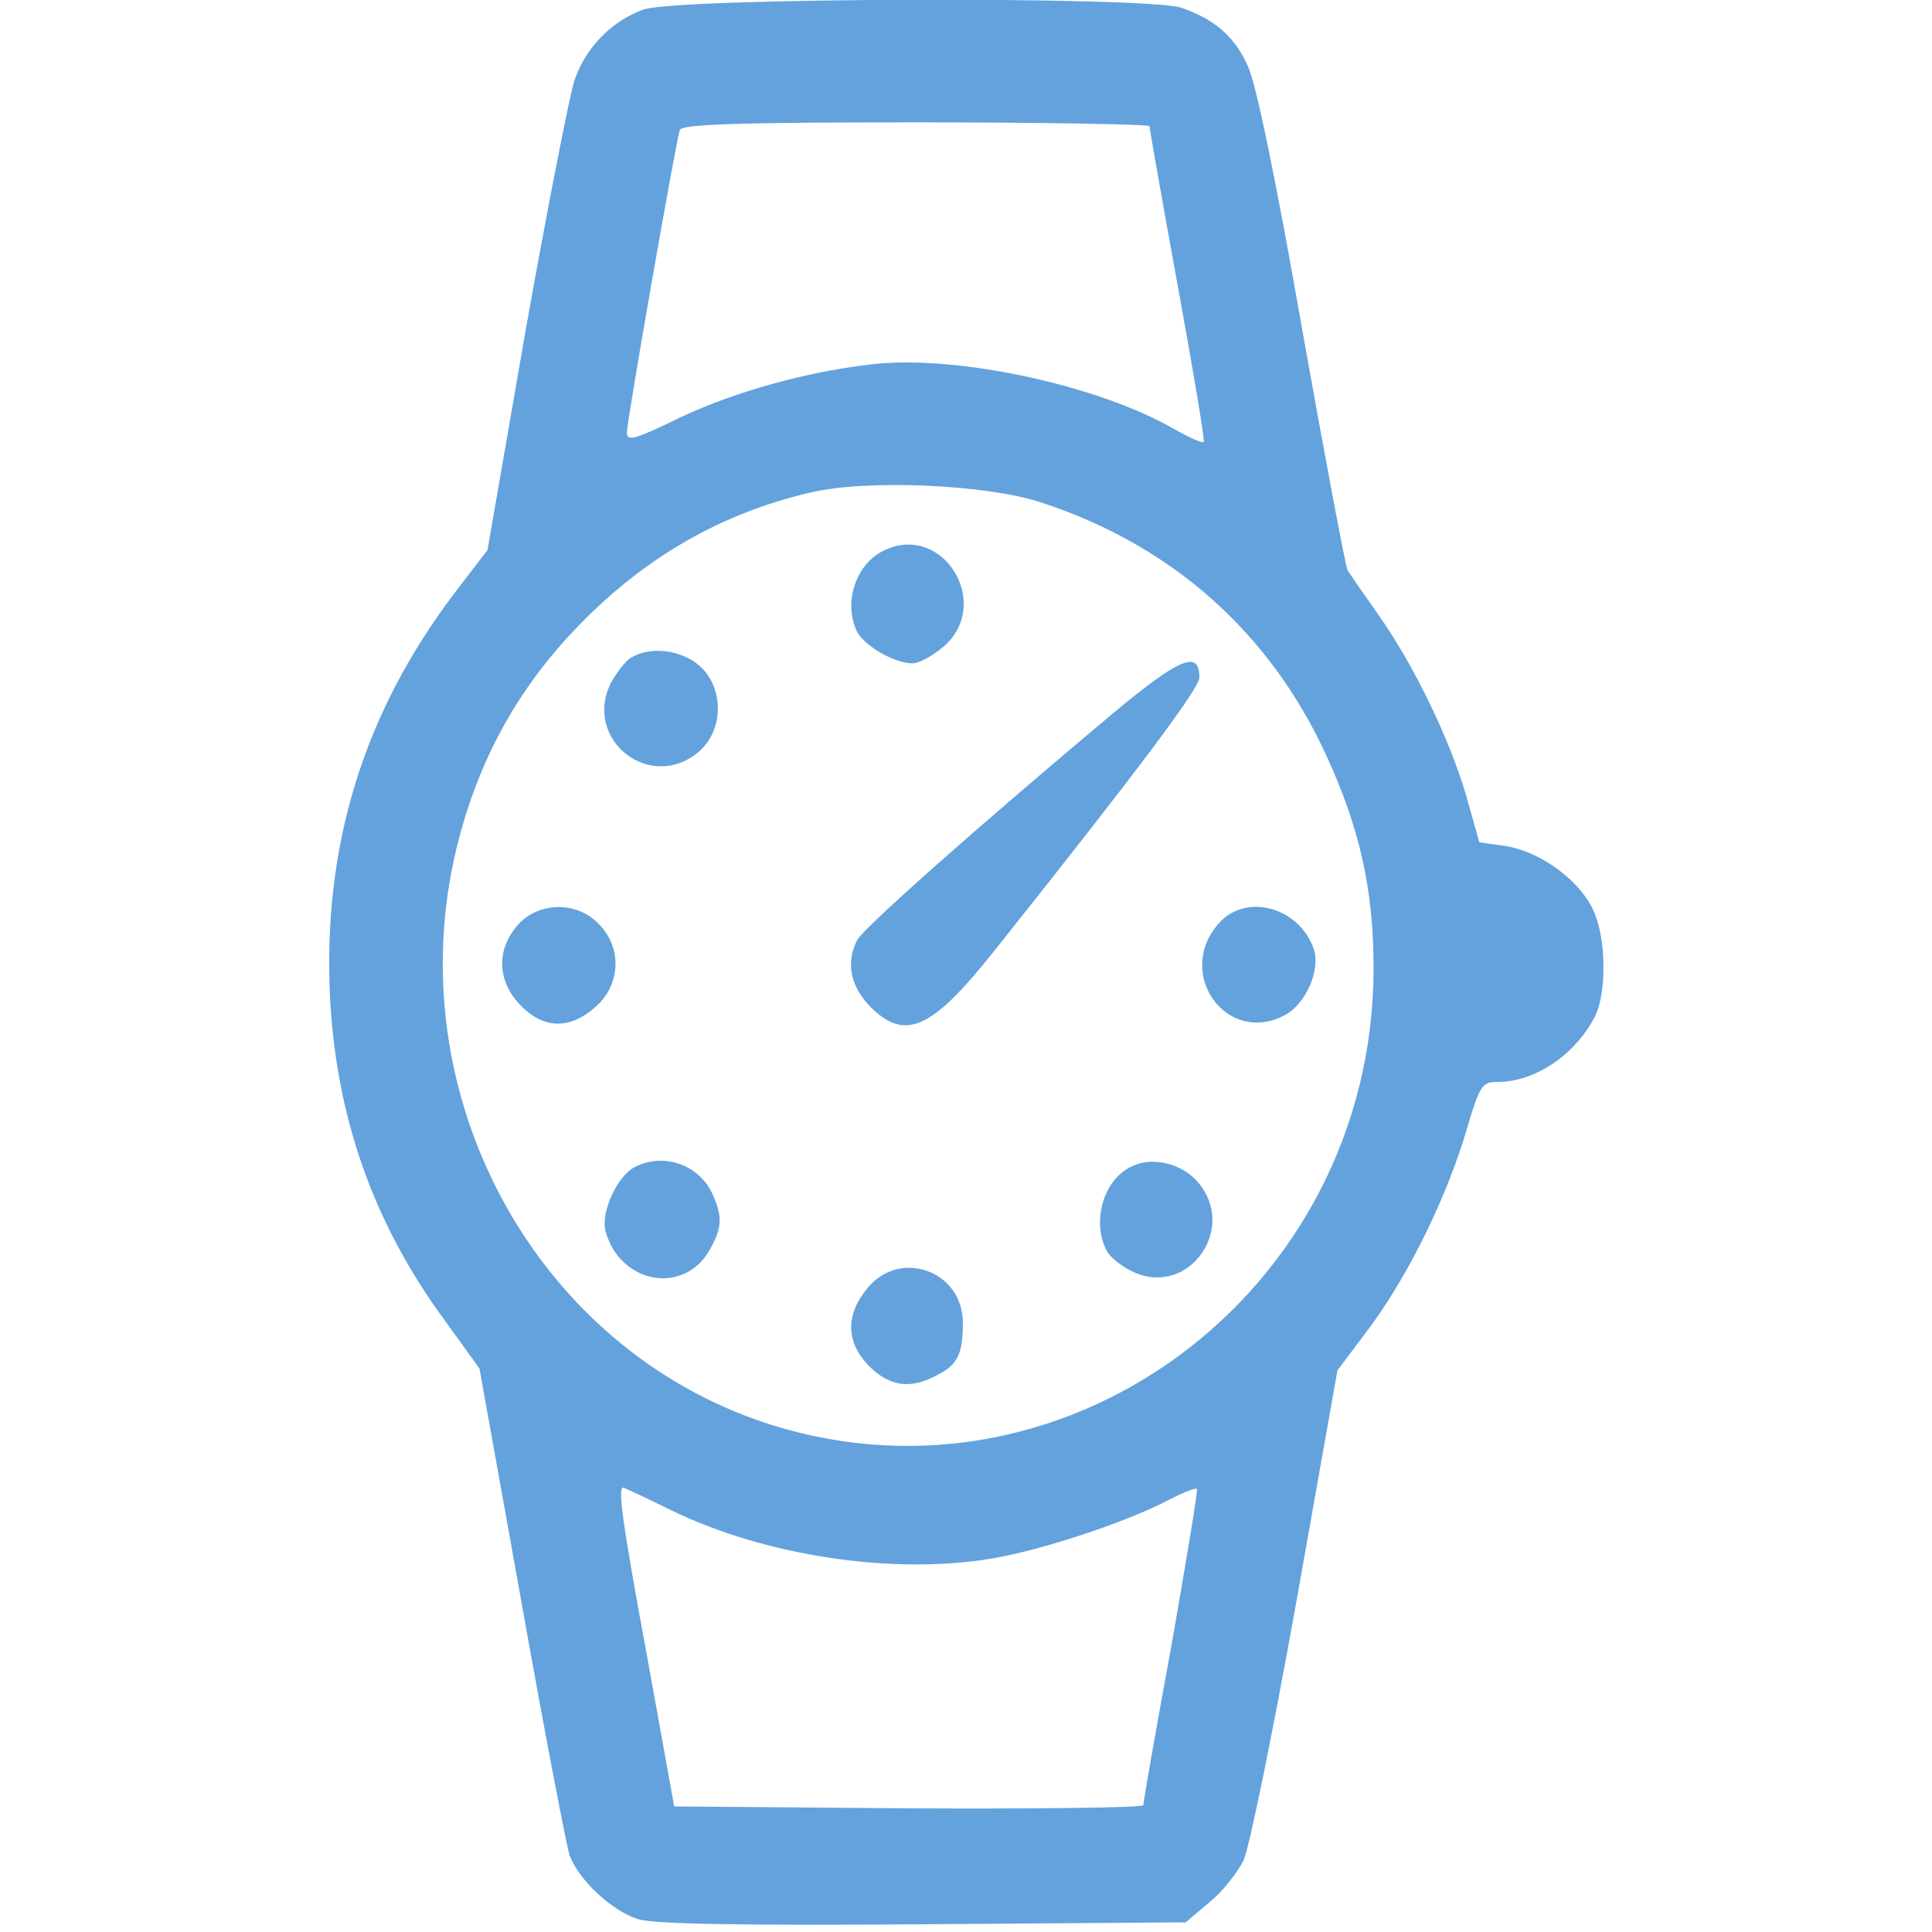
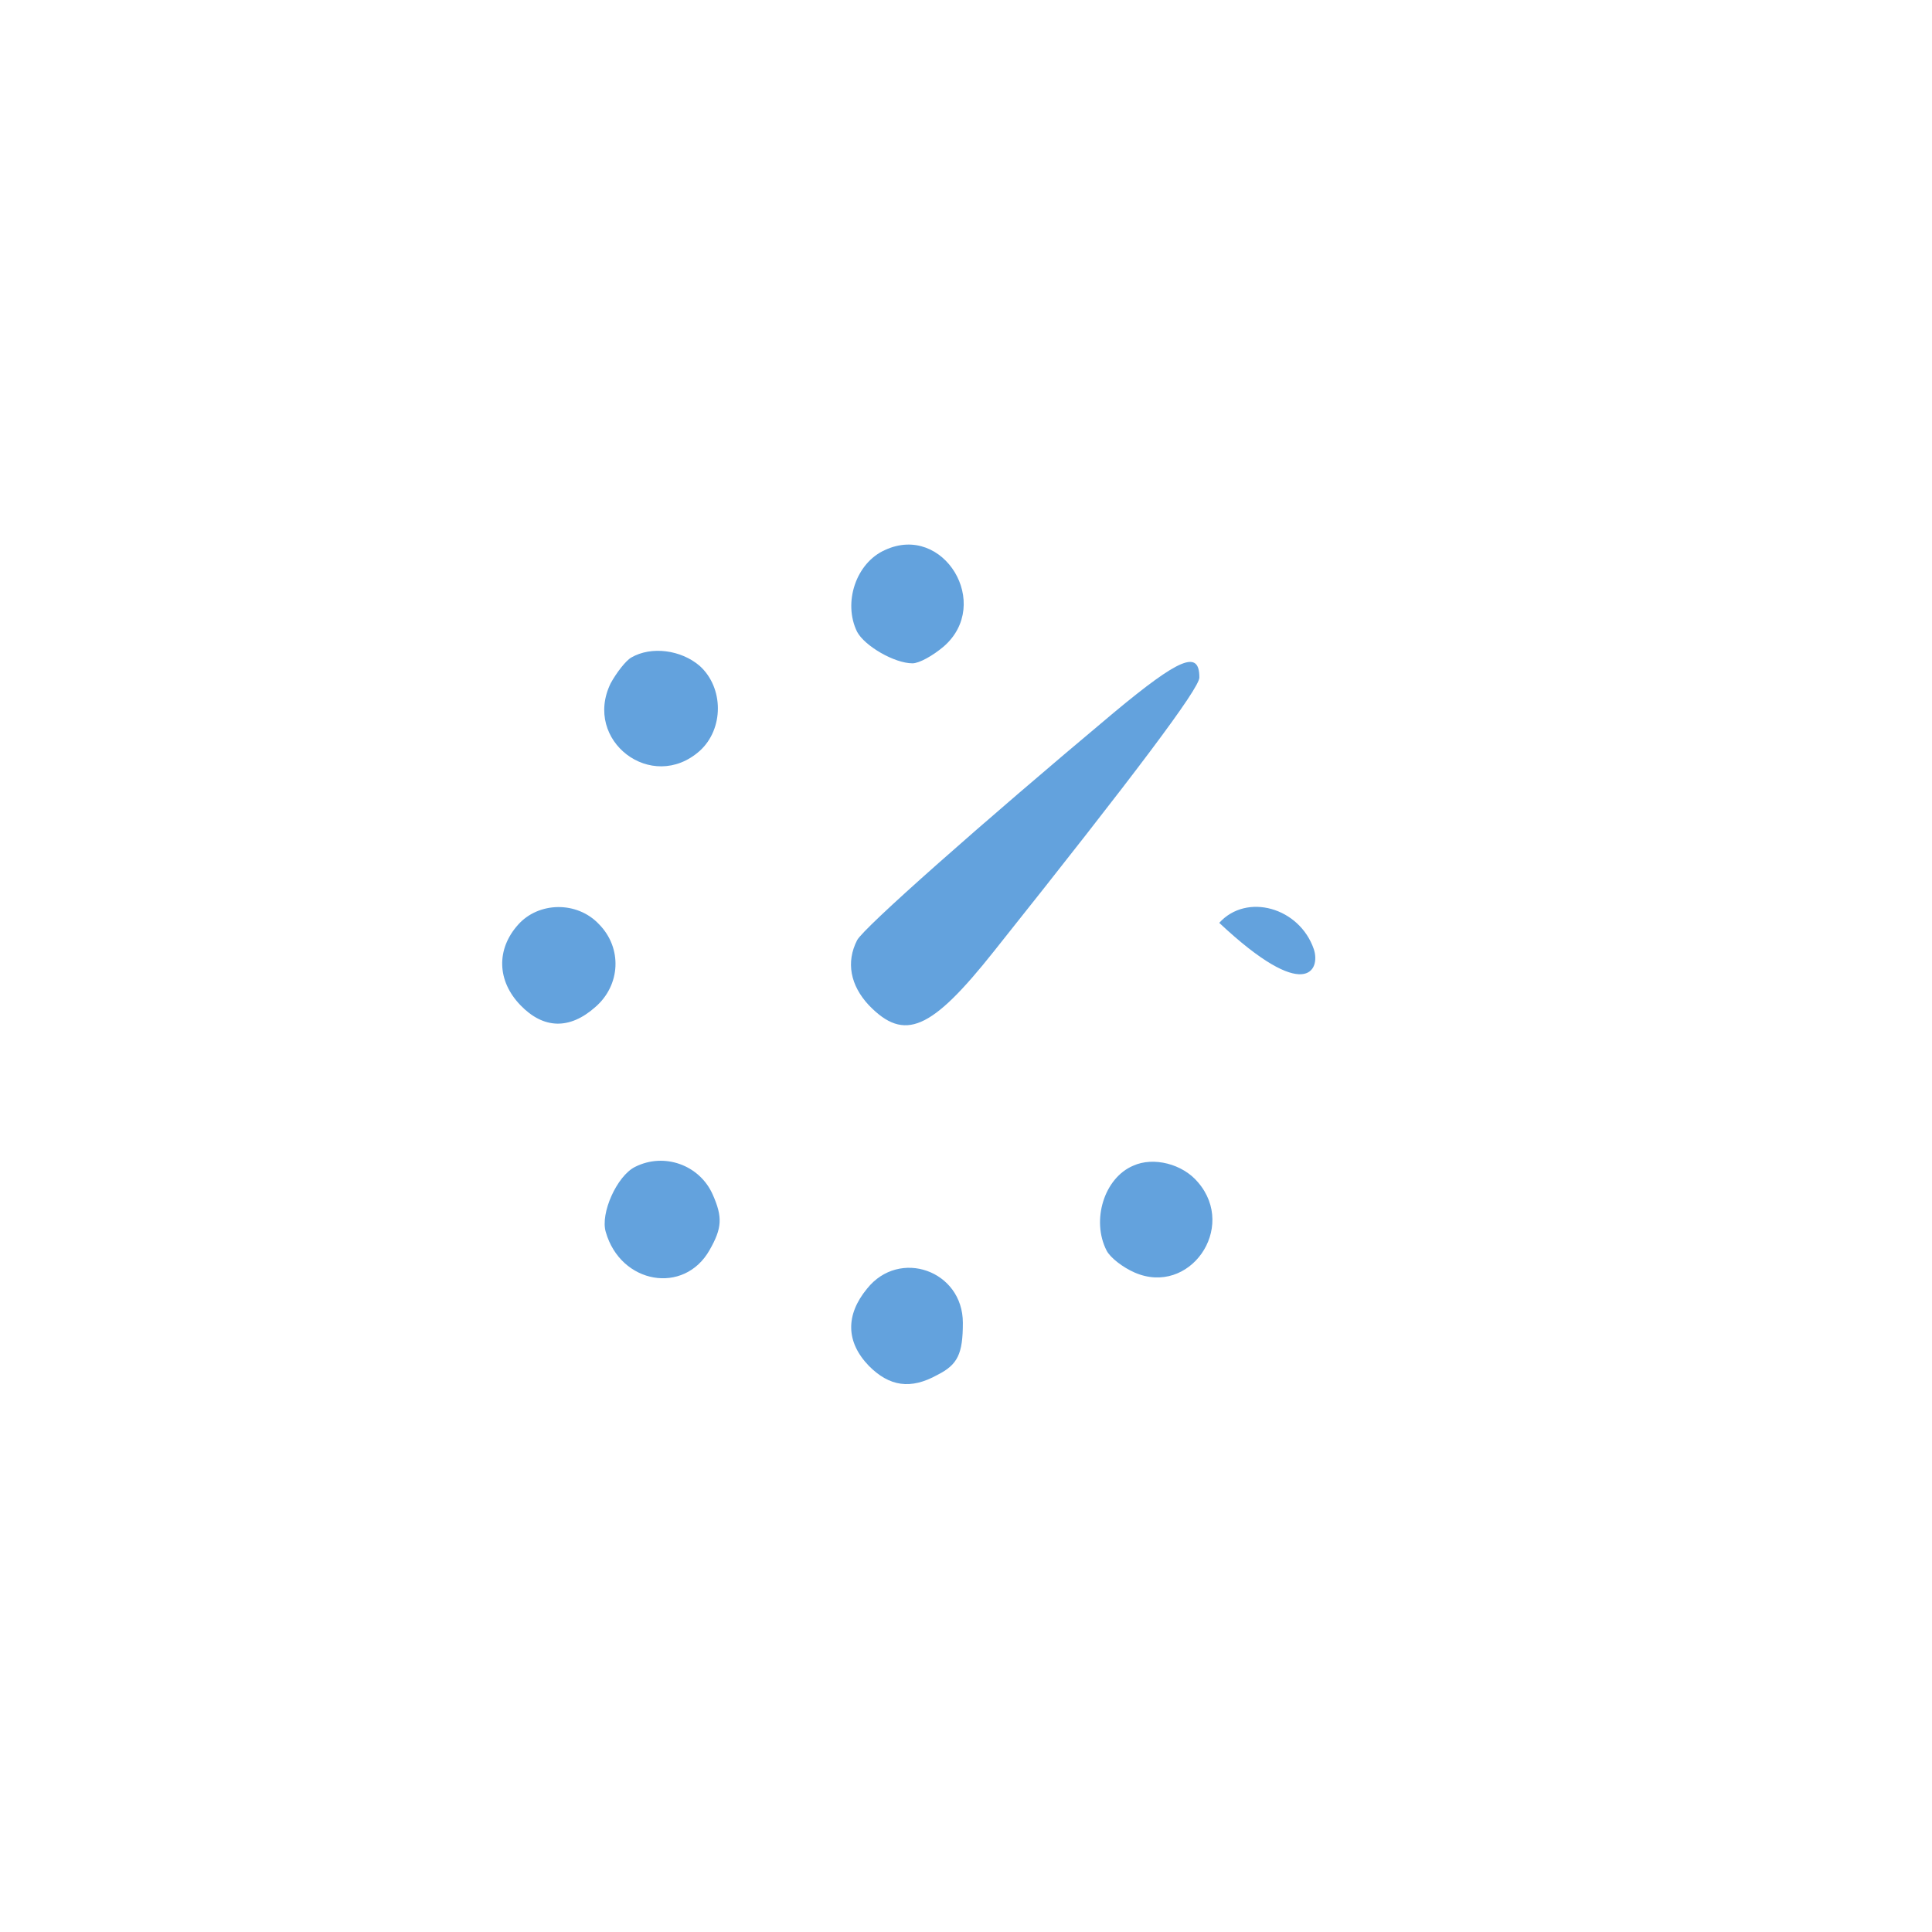
<svg xmlns="http://www.w3.org/2000/svg" width="24" height="24" viewBox="0 0 24 24" fill="none">
  <g clip-path="url(#clip0_9_69)">
-     <path d="M7.988 0.12C7.594 0.264 7.277 0.592 7.138 0.992C7.076 1.176 6.806 2.56 6.535 4.072L6.056 6.832L5.646 7.368C4.51 8.864 4.008 10.52 4.1 12.392C4.178 13.888 4.642 15.2 5.523 16.4L5.956 17L6.481 19.92C6.767 21.528 7.038 22.936 7.076 23.048C7.192 23.36 7.61 23.744 7.927 23.84C8.12 23.904 9.295 23.92 11.474 23.904L14.729 23.88L15.022 23.632C15.184 23.504 15.37 23.264 15.447 23.112C15.517 22.968 15.811 21.528 16.097 19.936L16.614 17.024L17.04 16.456C17.527 15.784 17.983 14.84 18.222 14.024C18.384 13.48 18.408 13.44 18.609 13.44C19.073 13.44 19.575 13.096 19.814 12.624C19.961 12.328 19.954 11.648 19.791 11.304C19.621 10.936 19.142 10.584 18.717 10.512L18.377 10.464L18.215 9.888C18.006 9.176 17.565 8.264 17.125 7.64C16.939 7.376 16.761 7.12 16.738 7.08C16.715 7.032 16.46 5.688 16.174 4.08C15.865 2.312 15.602 1.024 15.502 0.824C15.339 0.456 15.092 0.24 14.674 0.096C14.265 -0.048 8.39 -0.032 7.988 0.12ZM14.28 1.568C14.28 1.6 14.435 2.48 14.628 3.536C14.821 4.592 14.968 5.472 14.953 5.488C14.937 5.512 14.767 5.432 14.582 5.328C13.654 4.792 11.93 4.416 10.879 4.52C10.052 4.608 9.125 4.864 8.437 5.192C7.896 5.456 7.787 5.488 7.787 5.376C7.787 5.232 8.39 1.792 8.444 1.616C8.468 1.544 9.125 1.52 11.382 1.52C12.974 1.52 14.28 1.544 14.28 1.568ZM12.928 6.24C14.551 6.768 15.78 7.856 16.483 9.4C16.893 10.296 17.063 11.056 17.063 12.024C17.063 16.088 13.144 18.952 9.403 17.64C6.528 16.624 4.897 13.424 5.708 10.392C5.986 9.352 6.481 8.488 7.223 7.736C8.043 6.904 8.97 6.376 10.06 6.12C10.763 5.952 12.24 6.016 12.928 6.24ZM8.336 18.76C9.503 19.328 11.088 19.568 12.325 19.36C12.943 19.256 14.01 18.904 14.535 18.624C14.705 18.536 14.852 18.48 14.868 18.496C14.883 18.512 14.736 19.392 14.551 20.448C14.357 21.496 14.203 22.384 14.203 22.424C14.203 22.456 12.889 22.472 11.289 22.464L8.375 22.44L8.05 20.64C7.733 18.928 7.671 18.48 7.741 18.48C7.757 18.48 8.027 18.608 8.336 18.76Z" fill="#63A2DD" />
-     <path d="M10.995 6.832C10.632 6.992 10.47 7.488 10.647 7.848C10.74 8.024 11.111 8.24 11.335 8.24C11.42 8.24 11.59 8.144 11.722 8.032C12.332 7.504 11.722 6.496 10.995 6.832ZM7.842 8.168C7.772 8.208 7.656 8.36 7.586 8.488C7.239 9.2 8.097 9.856 8.692 9.328C8.993 9.056 8.993 8.544 8.692 8.272C8.46 8.072 8.089 8.024 7.842 8.168ZM13.832 8.856C12.17 10.248 10.725 11.528 10.647 11.68C10.508 11.952 10.562 12.24 10.794 12.488C11.235 12.944 11.567 12.8 12.348 11.816C14.126 9.584 14.899 8.552 14.899 8.416C14.899 8.072 14.659 8.168 13.832 8.856ZM6.435 11.488C6.164 11.792 6.172 12.184 6.466 12.488C6.752 12.784 7.076 12.792 7.393 12.512C7.71 12.24 7.733 11.776 7.44 11.48C7.169 11.192 6.69 11.2 6.435 11.488ZM15.146 11.464C14.582 12.088 15.239 13 15.965 12.608C16.22 12.472 16.406 12.048 16.321 11.792C16.143 11.272 15.486 11.088 15.146 11.464ZM7.888 14.496C7.664 14.608 7.455 15.072 7.525 15.304C7.71 15.952 8.499 16.088 8.815 15.528C8.97 15.256 8.978 15.12 8.854 14.84C8.692 14.472 8.251 14.312 7.888 14.496ZM14.079 14.48C13.716 14.632 13.554 15.16 13.747 15.536C13.793 15.624 13.948 15.744 14.095 15.808C14.775 16.104 15.37 15.256 14.883 14.688C14.69 14.456 14.327 14.368 14.079 14.48ZM10.771 16.008C10.501 16.336 10.508 16.672 10.794 16.968C11.049 17.224 11.312 17.264 11.644 17.08C11.899 16.952 11.961 16.816 11.961 16.432C11.961 15.784 11.173 15.504 10.771 16.008Z" fill="#63A2DD" />
+     <path d="M10.995 6.832C10.632 6.992 10.47 7.488 10.647 7.848C10.74 8.024 11.111 8.24 11.335 8.24C11.42 8.24 11.59 8.144 11.722 8.032C12.332 7.504 11.722 6.496 10.995 6.832ZM7.842 8.168C7.772 8.208 7.656 8.36 7.586 8.488C7.239 9.2 8.097 9.856 8.692 9.328C8.993 9.056 8.993 8.544 8.692 8.272C8.46 8.072 8.089 8.024 7.842 8.168ZM13.832 8.856C12.17 10.248 10.725 11.528 10.647 11.68C10.508 11.952 10.562 12.24 10.794 12.488C11.235 12.944 11.567 12.8 12.348 11.816C14.126 9.584 14.899 8.552 14.899 8.416C14.899 8.072 14.659 8.168 13.832 8.856ZM6.435 11.488C6.164 11.792 6.172 12.184 6.466 12.488C6.752 12.784 7.076 12.792 7.393 12.512C7.71 12.24 7.733 11.776 7.44 11.48C7.169 11.192 6.69 11.2 6.435 11.488ZM15.146 11.464C16.22 12.472 16.406 12.048 16.321 11.792C16.143 11.272 15.486 11.088 15.146 11.464ZM7.888 14.496C7.664 14.608 7.455 15.072 7.525 15.304C7.71 15.952 8.499 16.088 8.815 15.528C8.97 15.256 8.978 15.12 8.854 14.84C8.692 14.472 8.251 14.312 7.888 14.496ZM14.079 14.48C13.716 14.632 13.554 15.16 13.747 15.536C13.793 15.624 13.948 15.744 14.095 15.808C14.775 16.104 15.37 15.256 14.883 14.688C14.69 14.456 14.327 14.368 14.079 14.48ZM10.771 16.008C10.501 16.336 10.508 16.672 10.794 16.968C11.049 17.224 11.312 17.264 11.644 17.08C11.899 16.952 11.961 16.816 11.961 16.432C11.961 15.784 11.173 15.504 10.771 16.008Z" fill="#63A2DD" />
  </g>
  <defs>
    <clipPath id="clip0_9_69">
      <rect width="16" height="24" fill="white" transform="translate(4)" />
    </clipPath>
  </defs>
</svg>